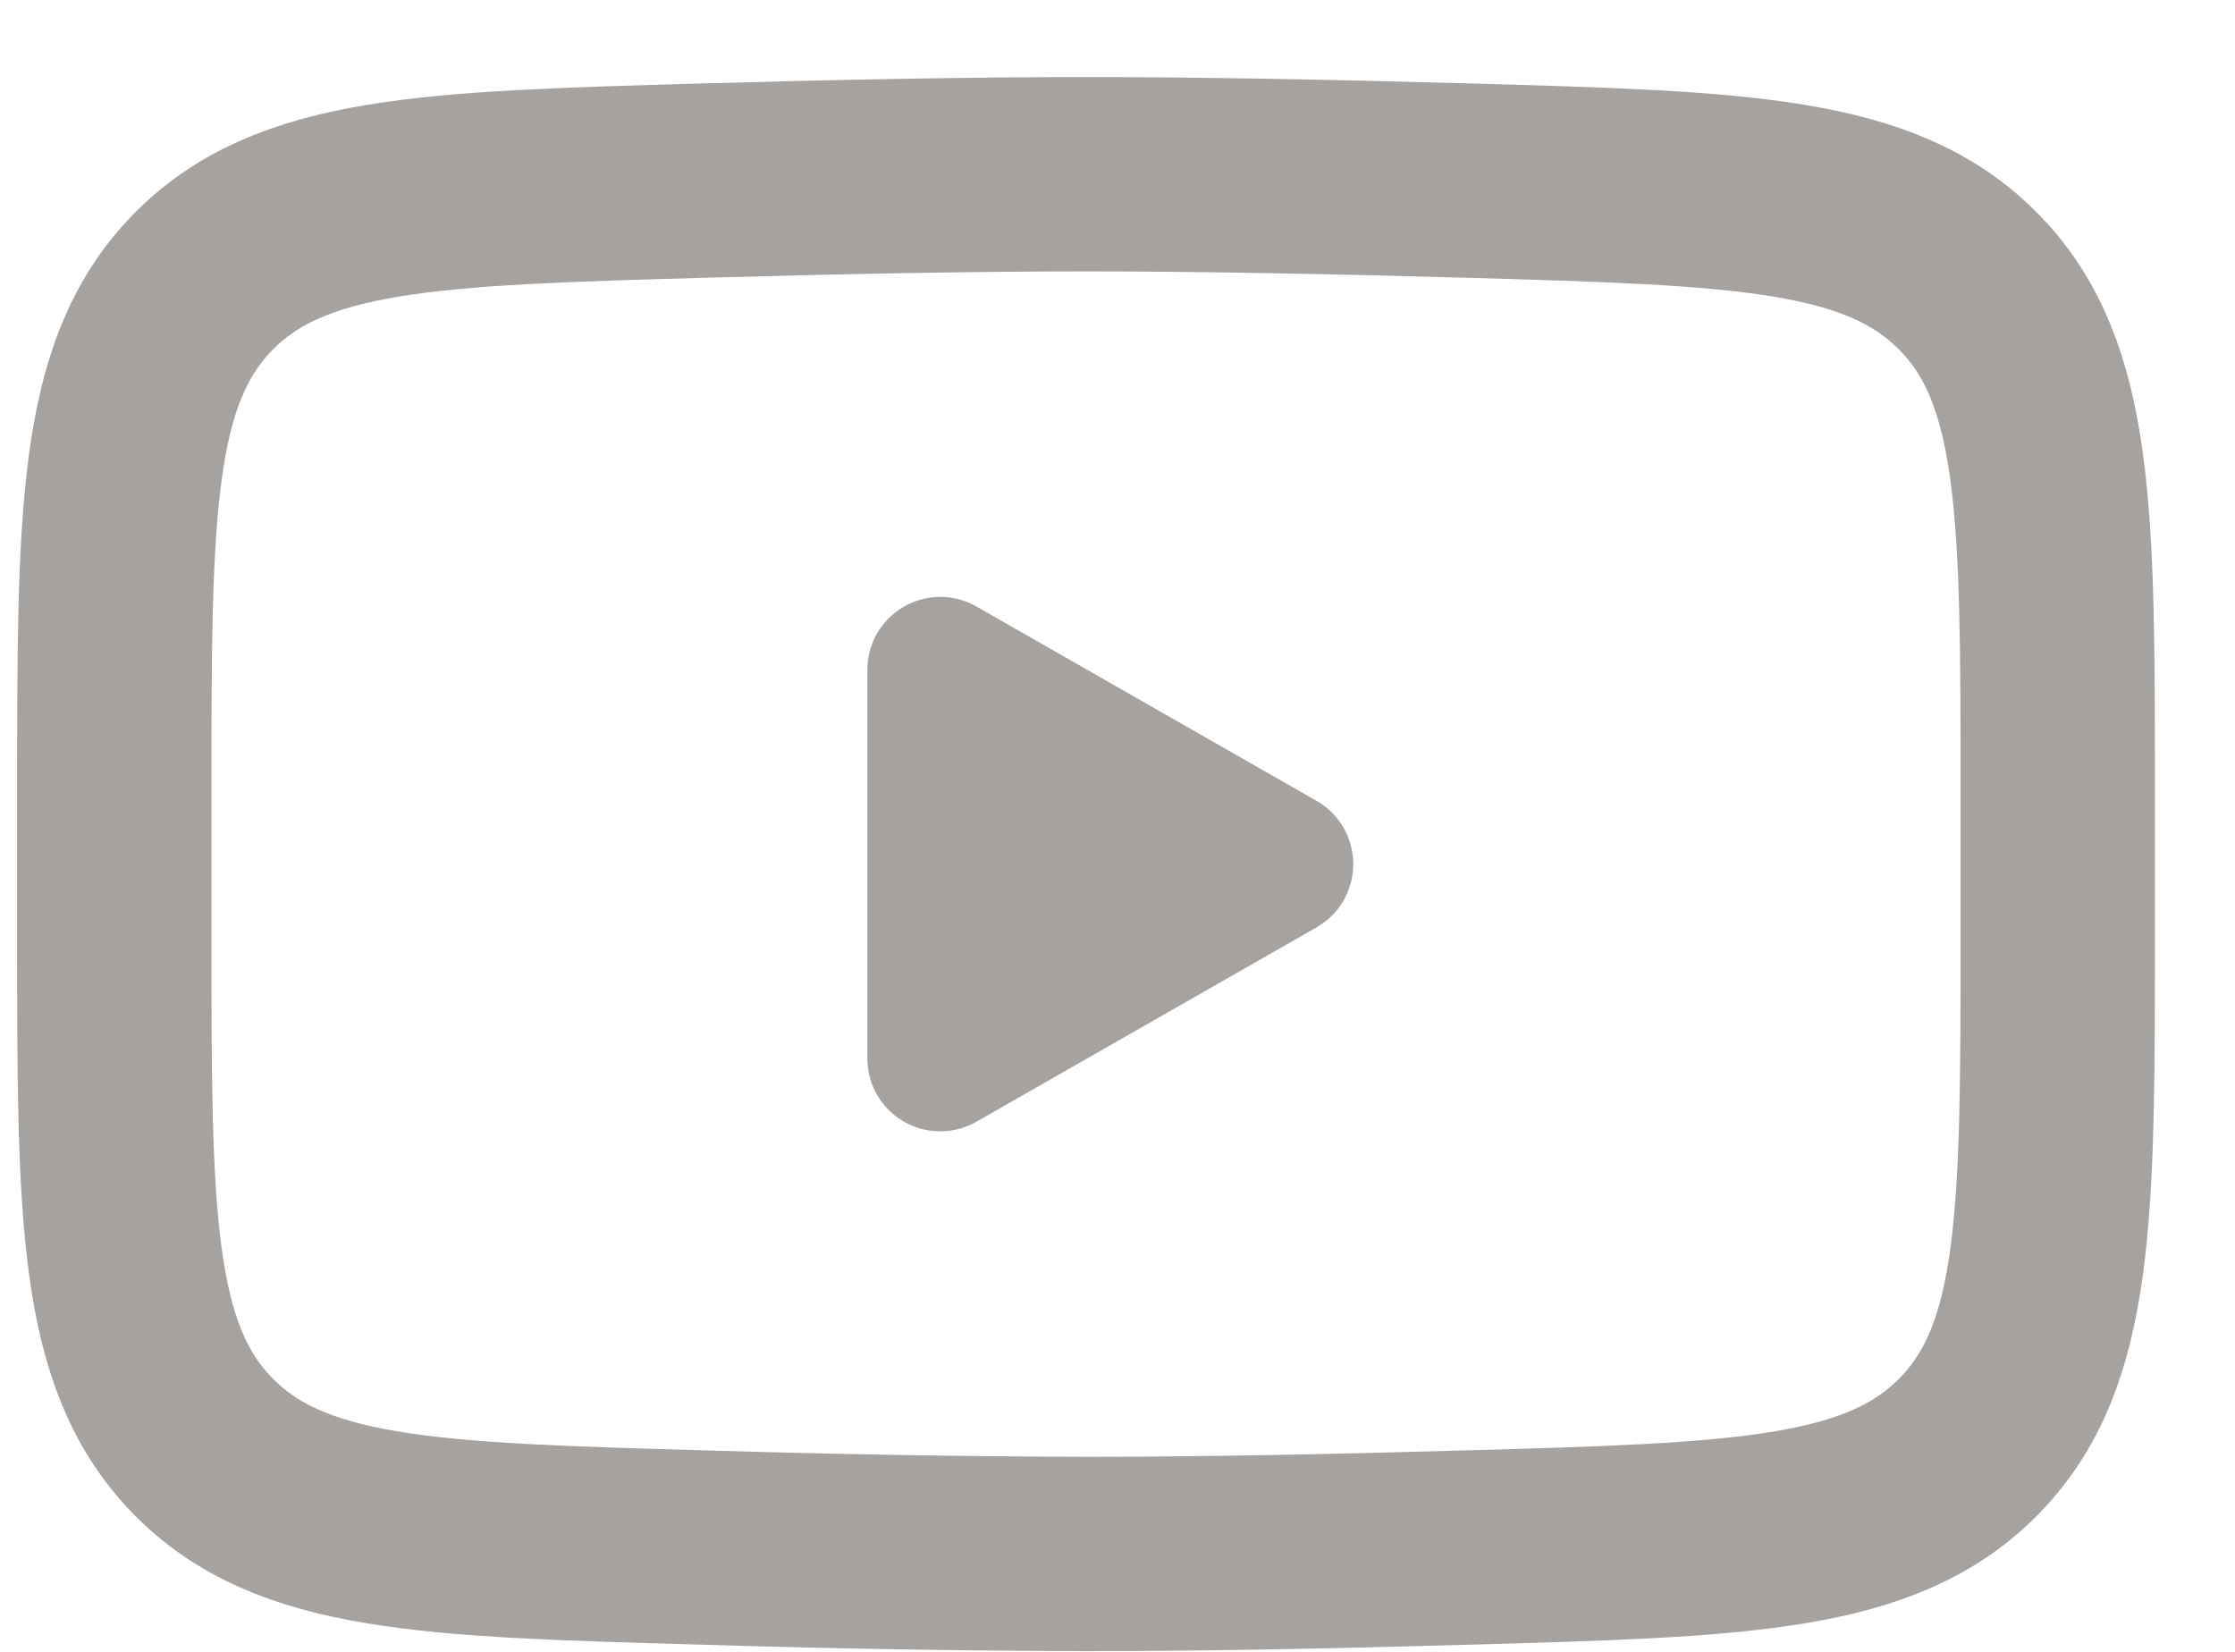
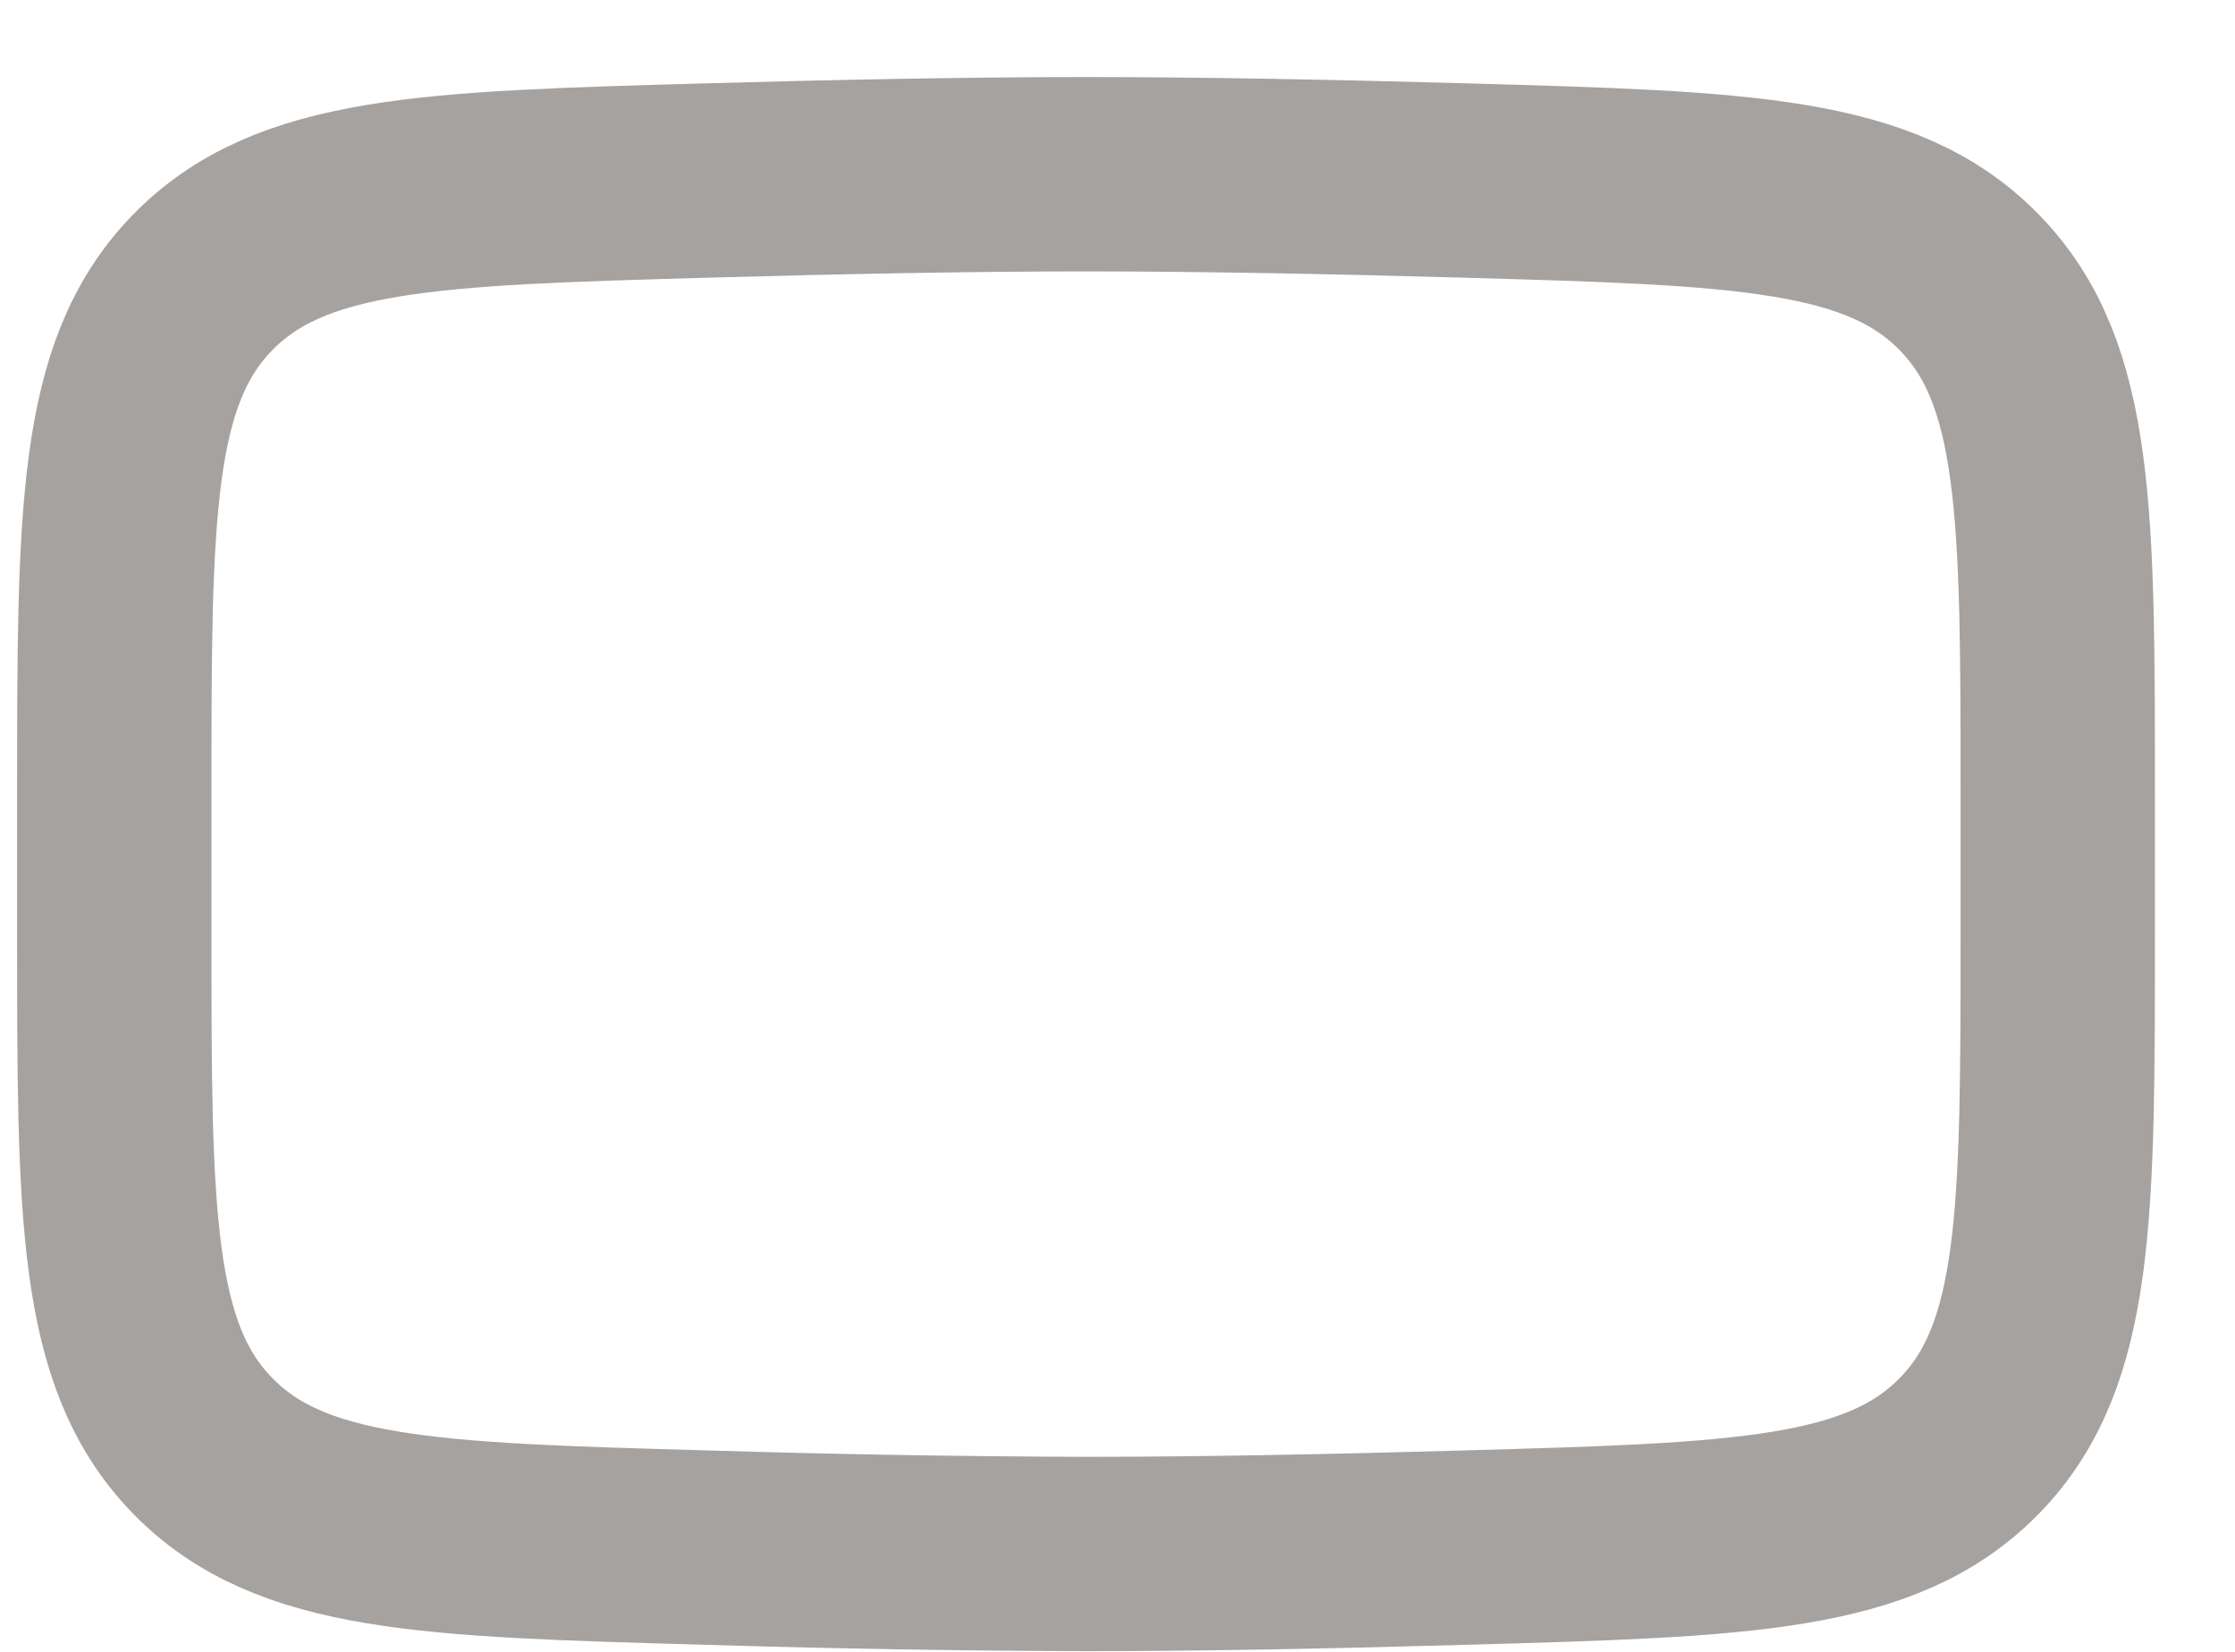
<svg xmlns="http://www.w3.org/2000/svg" width="23" height="17" viewBox="0 0 23 17" fill="none">
  <g opacity="0.5">
-     <path d="M13.176 8.893L9.676 10.893V6.893L13.176 8.893Z" fill="#4C4540" stroke="#4C4540" stroke-width="1.5" stroke-linecap="round" stroke-linejoin="round" />
    <path d="M1.176 9.6V8.185C1.176 5.29 1.176 3.842 2.081 2.911C2.987 1.979 4.413 1.939 7.264 1.858C8.614 1.82 9.994 1.793 11.176 1.793C12.357 1.793 13.737 1.82 15.088 1.858C17.939 1.939 19.365 1.979 20.27 2.911C21.176 3.842 21.176 5.291 21.176 8.185V9.6C21.176 12.496 21.176 13.943 20.271 14.875C19.365 15.806 17.94 15.847 15.088 15.927C13.738 15.966 12.358 15.993 11.176 15.993C9.872 15.989 8.568 15.967 7.264 15.927C4.413 15.847 2.987 15.807 2.081 14.875C1.176 13.943 1.176 12.495 1.176 9.601V9.6Z" stroke="#4C4540" stroke-width="2" />
  </g>
</svg>